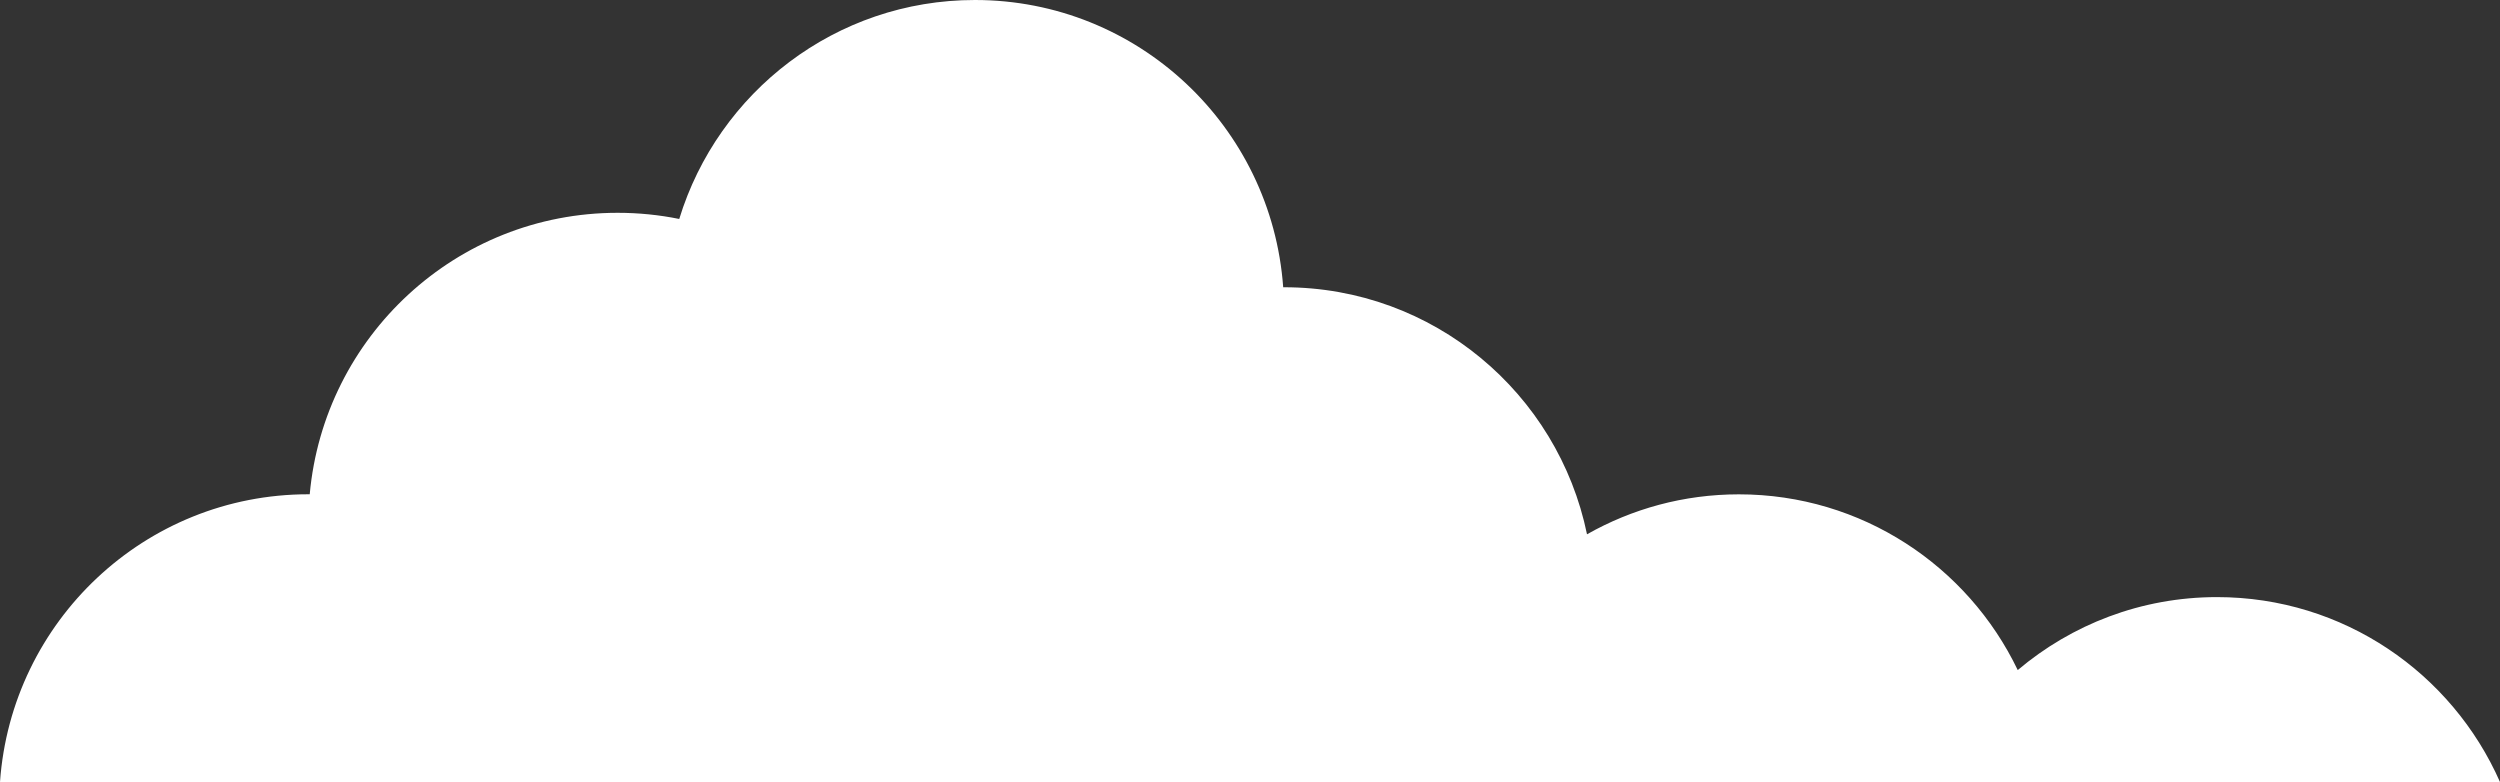
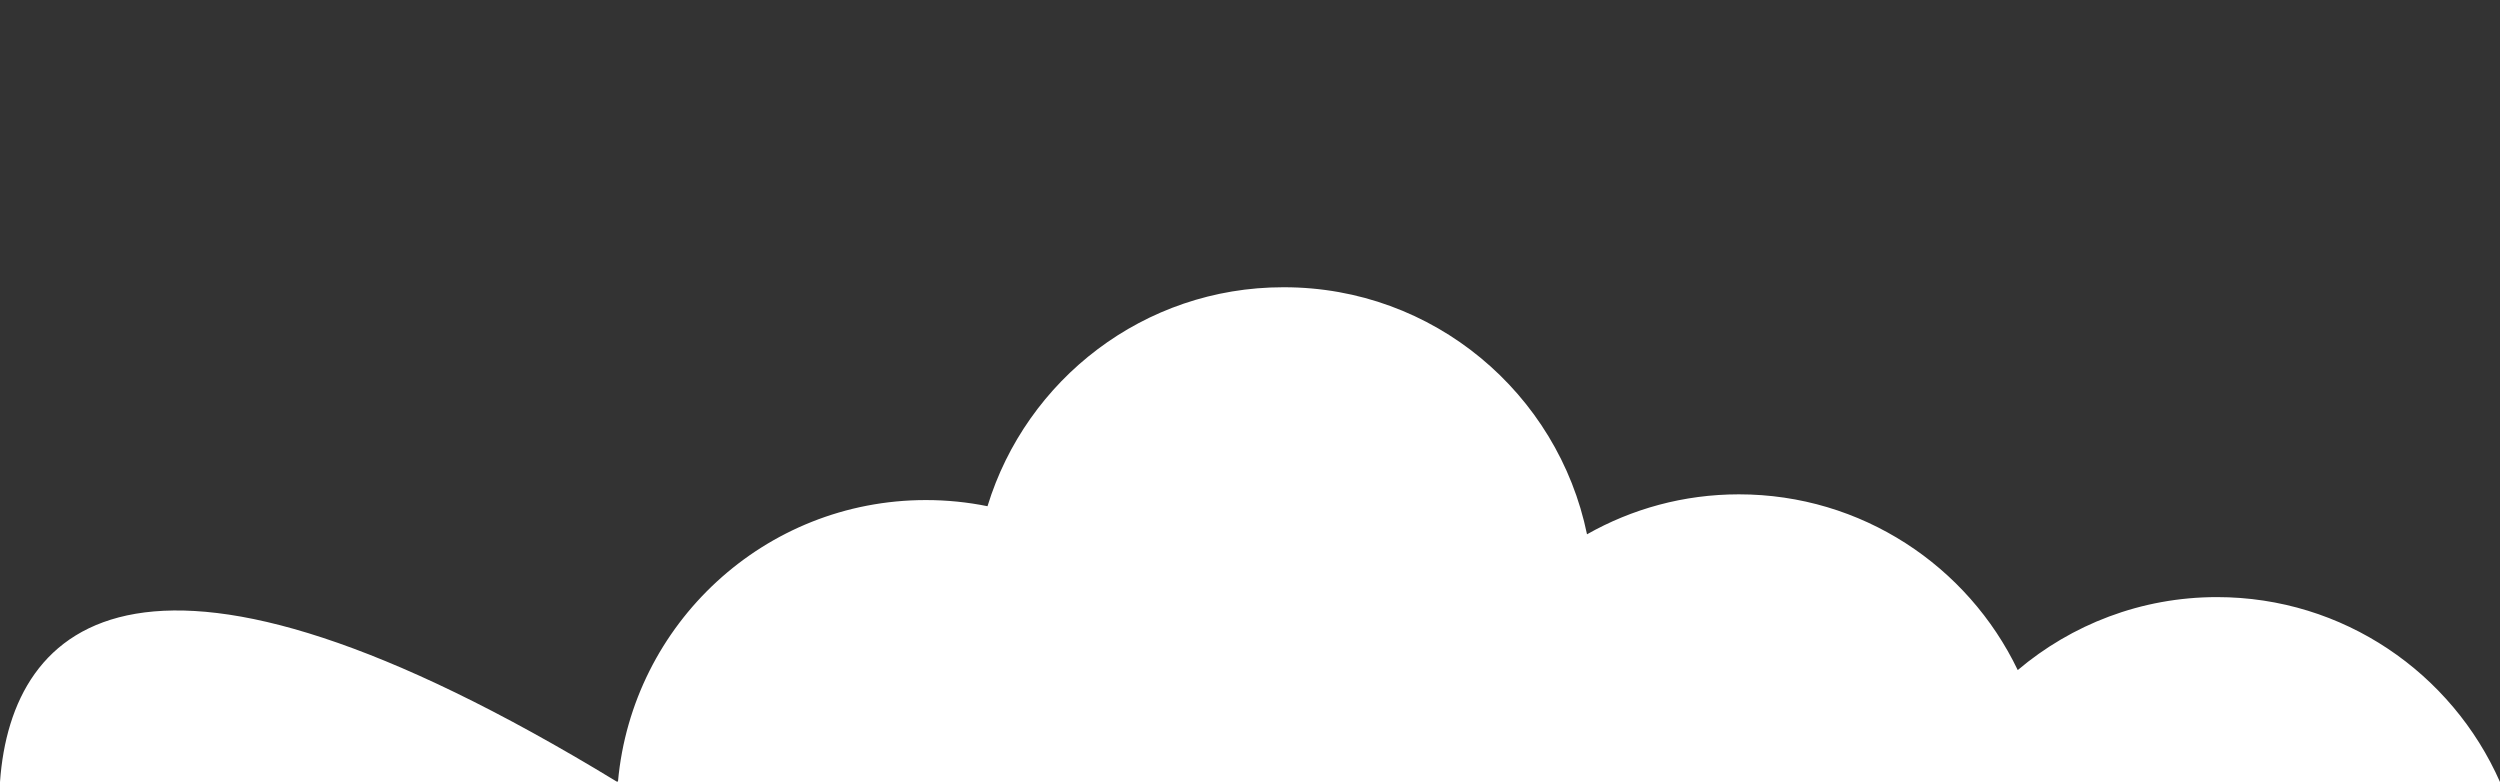
<svg xmlns="http://www.w3.org/2000/svg" id="_イヤー_2" viewBox="0 0 406 127">
  <rect x="0" y="0" width="406" height="127" fill="#333333" stroke="none" />
  <defs>
    <style>.cls-1{fill:#fff;}</style>
  </defs>
  <g id="_イヤー_1-2">
-     <path class="cls-1" d="M406,127c-7.79-17.68-25.43-30.03-45.96-30.03-12.33,0-23.61,4.46-32.36,11.85-8.1-16.89-25.34-28.54-45.29-28.54-8.96,0-17.37,2.36-24.66,6.49-4.71-22.9-24.94-40.12-49.19-40.12-.05,0-.1,0-.15,0C206.52,20.57,184.83,0,158.33,0c-22.61,0-41.72,14.97-48.02,35.56-3.24-.66-6.58-1-10.01-1-26.18,0-47.68,20.08-50,45.71-.07,0-.15,0-.22,0C23.55,80.27,1.84,100.88,0,127H406Z" />
+     <path class="cls-1" d="M406,127c-7.79-17.68-25.43-30.03-45.96-30.03-12.33,0-23.61,4.46-32.36,11.85-8.1-16.89-25.34-28.54-45.29-28.54-8.96,0-17.37,2.36-24.66,6.49-4.71-22.9-24.94-40.12-49.19-40.12-.05,0-.1,0-.15,0c-22.61,0-41.72,14.97-48.02,35.56-3.24-.66-6.58-1-10.01-1-26.18,0-47.68,20.08-50,45.71-.07,0-.15,0-.22,0C23.55,80.27,1.84,100.88,0,127H406Z" />
  </g>
</svg>